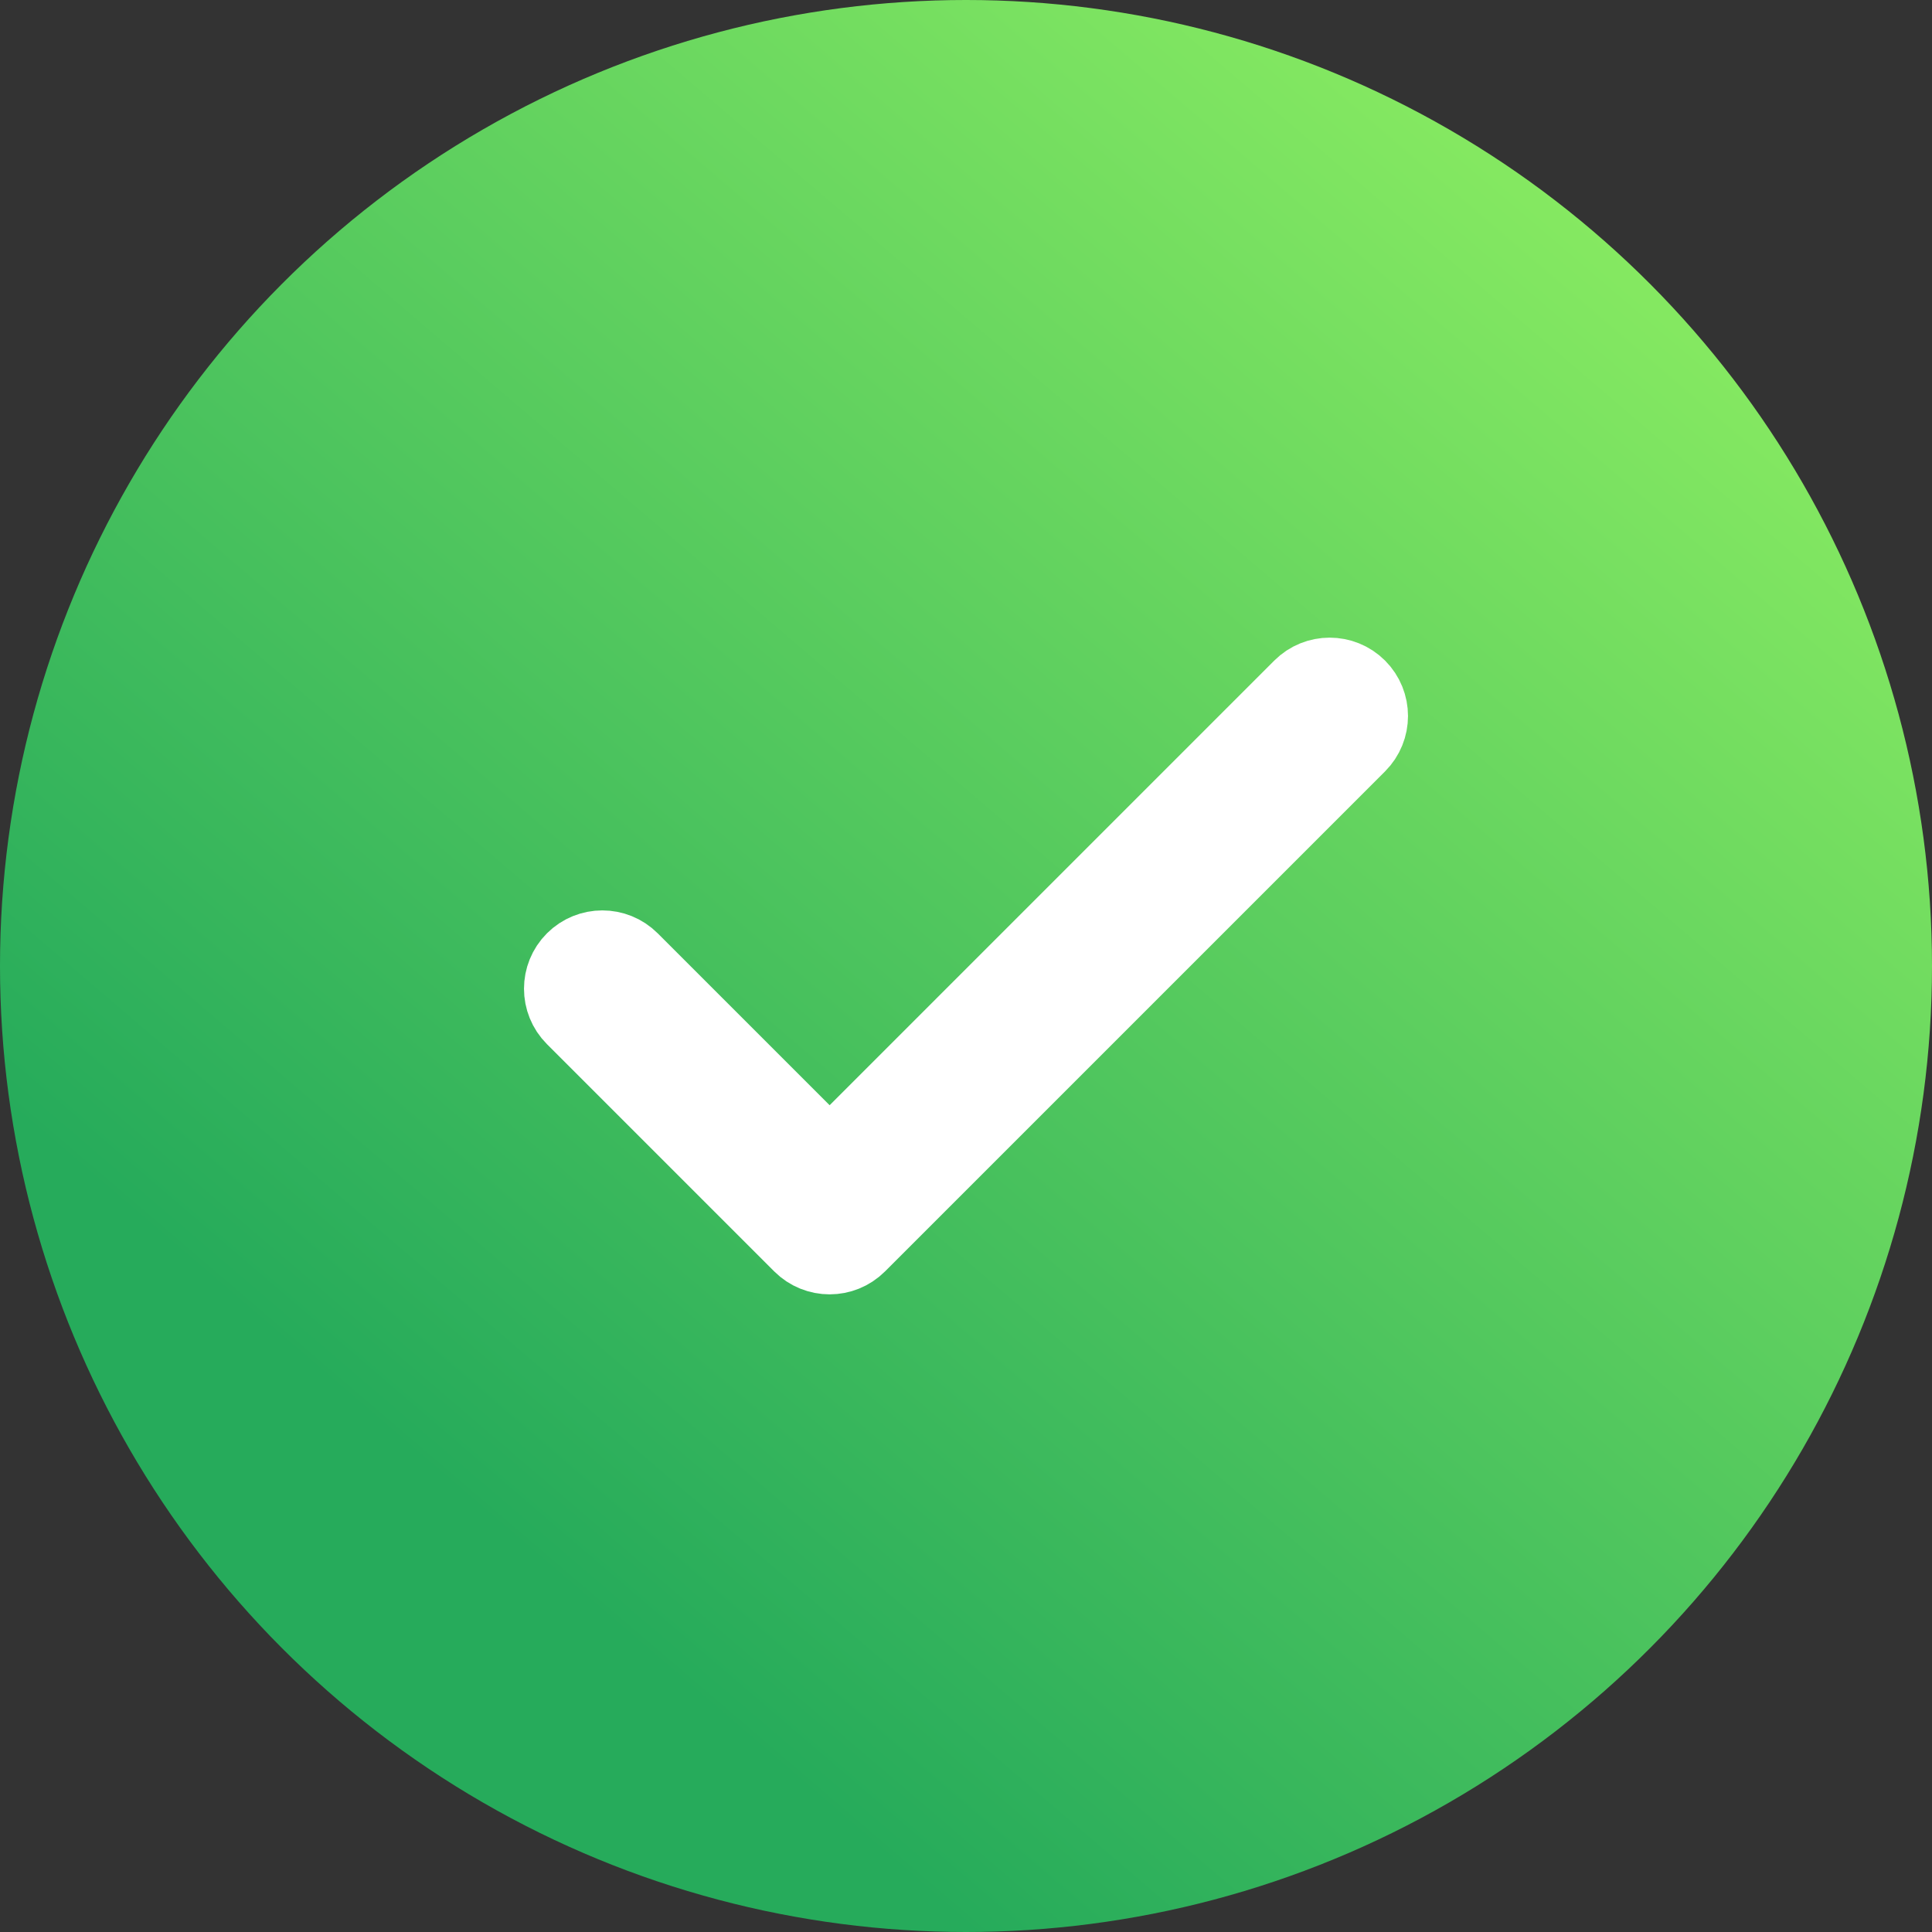
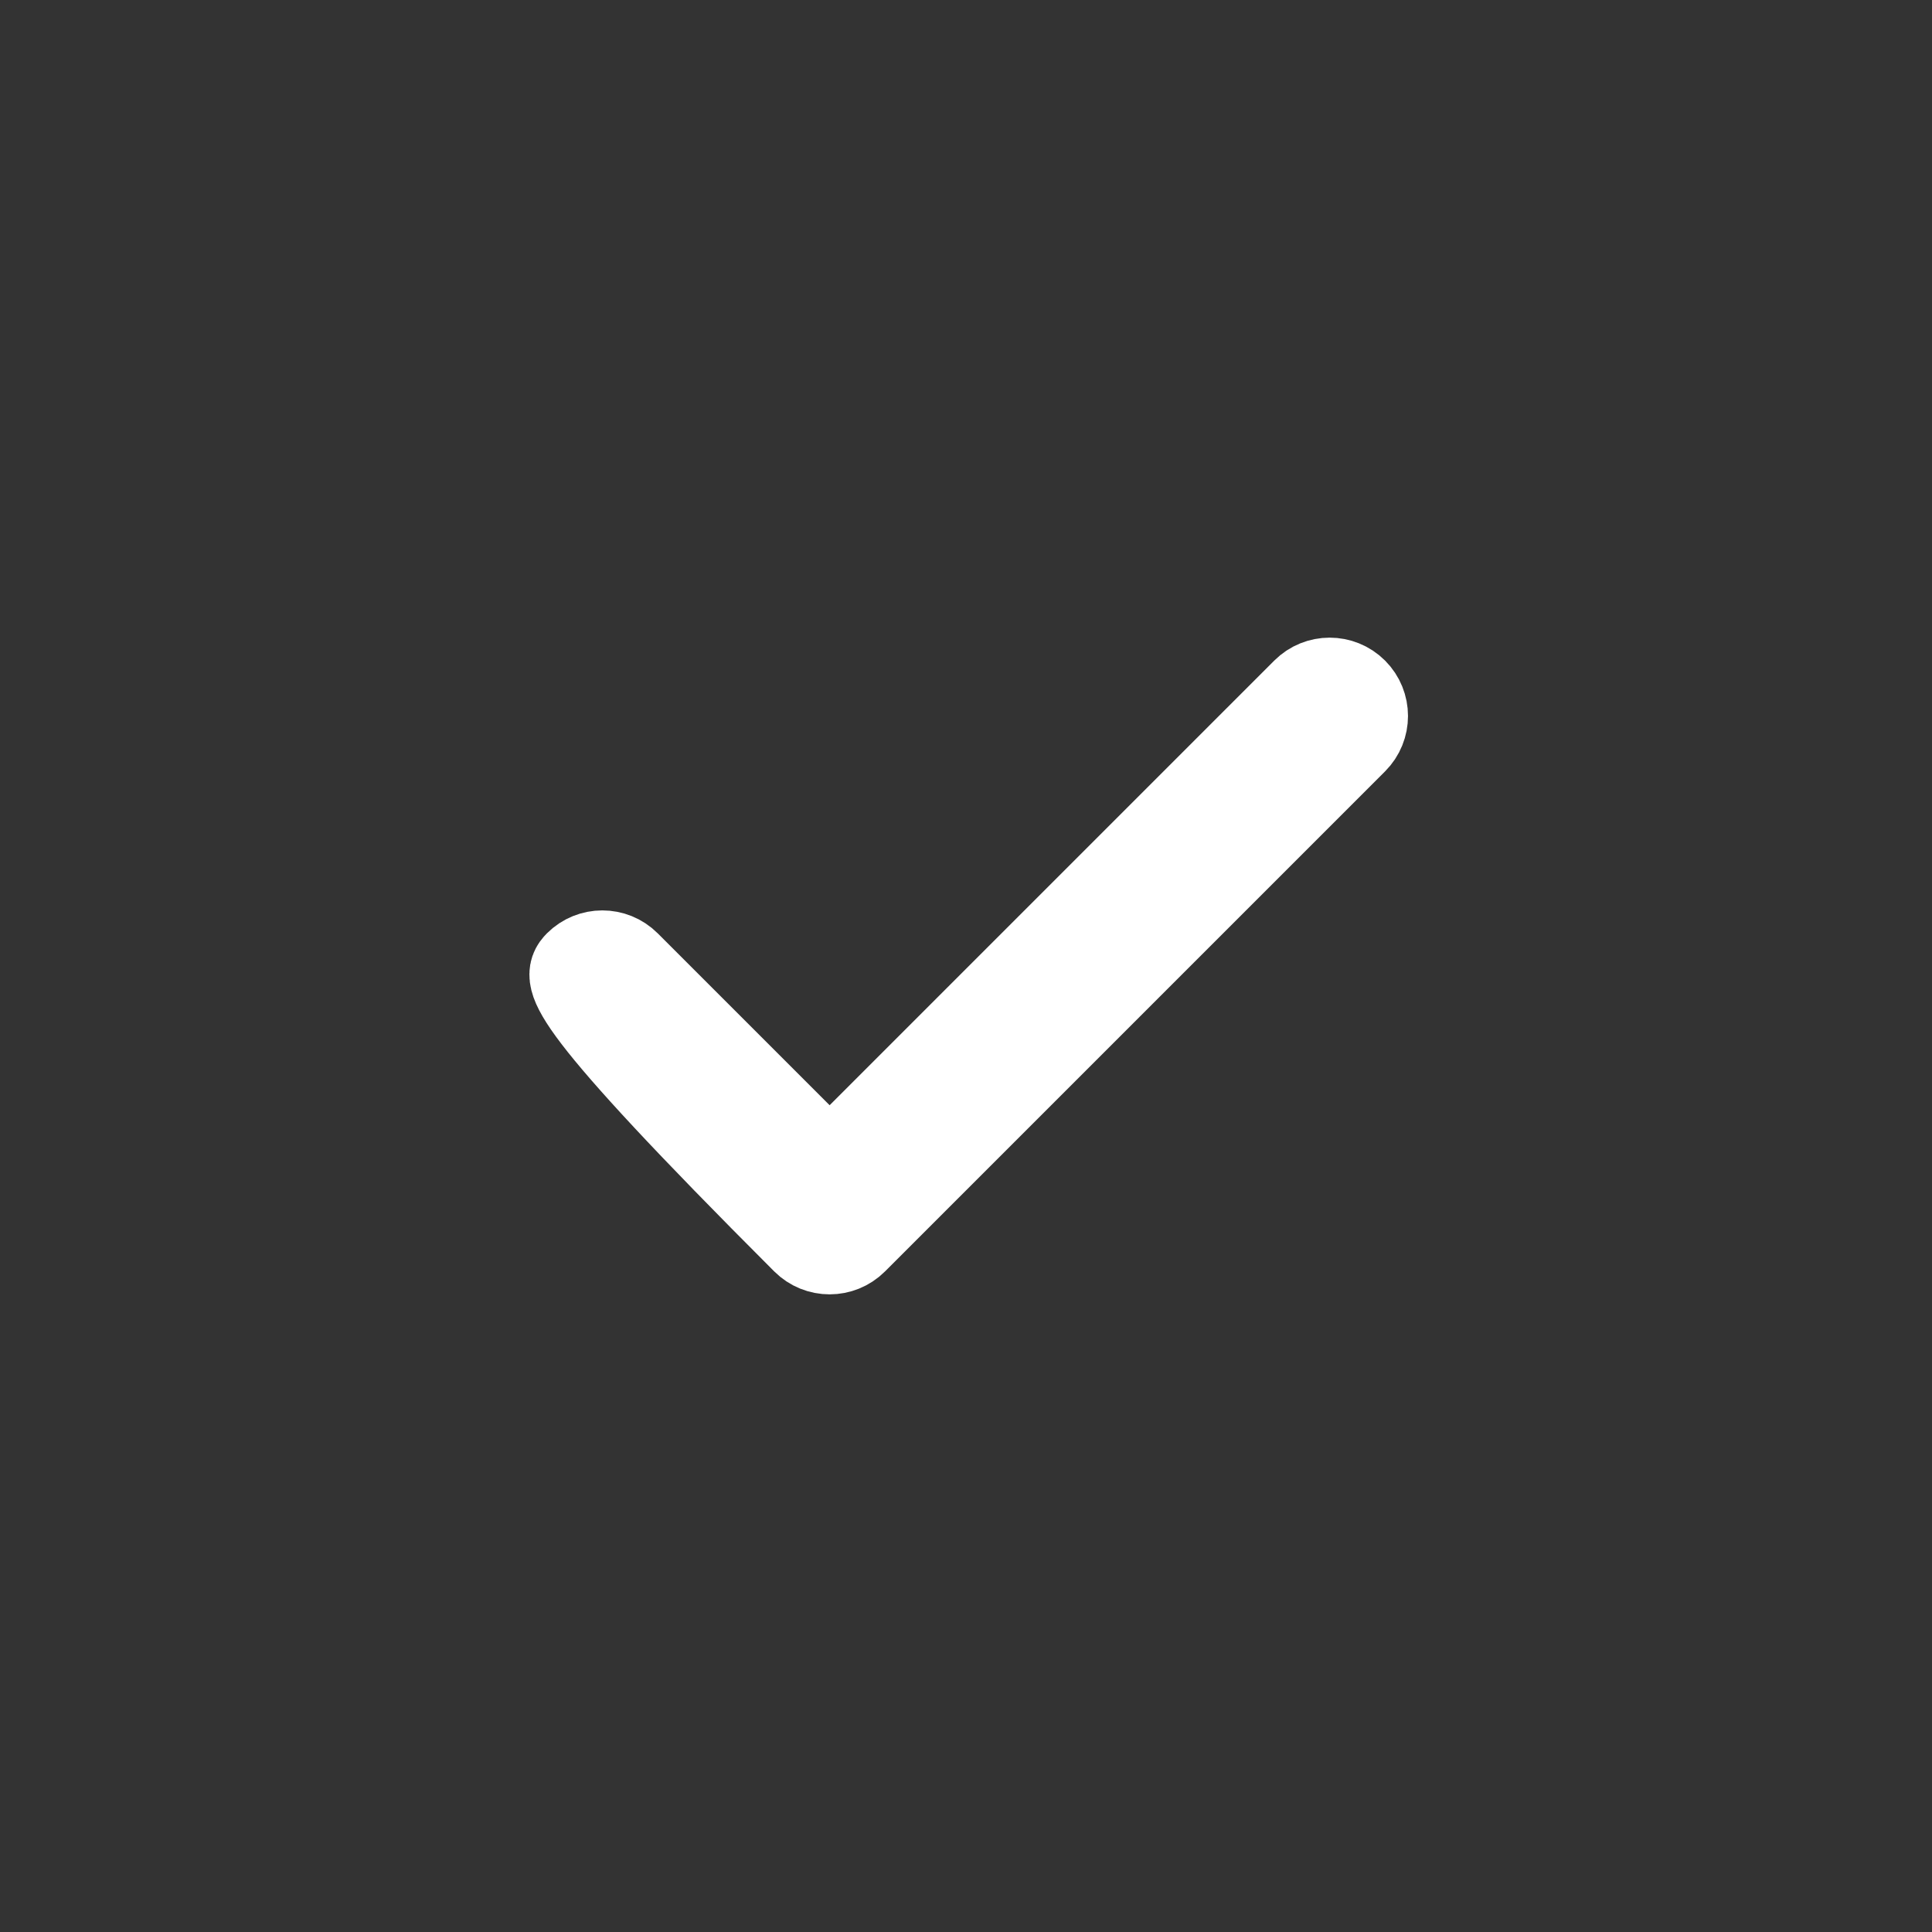
<svg xmlns="http://www.w3.org/2000/svg" width="17" height="17" viewBox="0 0 17 17" fill="none">
  <rect x="0" y="0" width="17" height="17" fill="#333333" stroke="none" />
-   <circle cx="8.5" cy="8.5" r="8.5" fill="url(#paint0_linear_1_3677)" />
-   <path fill-rule="evenodd" clip-rule="evenodd" d="M11.912 6.088C12.029 6.205 12.029 6.395 11.912 6.512L7.512 10.912C7.395 11.029 7.205 11.029 7.088 10.912L5.088 8.912C4.971 8.795 4.971 8.605 5.088 8.488C5.205 8.371 5.395 8.371 5.512 8.488L7.3 10.276L11.488 6.088C11.605 5.971 11.795 5.971 11.912 6.088Z" fill="#00076A" stroke="white" stroke-width="0.779" stroke-linecap="round" stroke-linejoin="round" />
+   <path fill-rule="evenodd" clip-rule="evenodd" d="M11.912 6.088C12.029 6.205 12.029 6.395 11.912 6.512L7.512 10.912C7.395 11.029 7.205 11.029 7.088 10.912C4.971 8.795 4.971 8.605 5.088 8.488C5.205 8.371 5.395 8.371 5.512 8.488L7.3 10.276L11.488 6.088C11.605 5.971 11.795 5.971 11.912 6.088Z" fill="#00076A" stroke="white" stroke-width="0.779" stroke-linecap="round" stroke-linejoin="round" />
  <defs>
    <linearGradient id="paint0_linear_1_3677" x1="17" y1="0" x2="5.013" y2="14.019" gradientUnits="userSpaceOnUse">
      <stop stop-color="#9BF763" />
      <stop offset="1" stop-color="#26AB5B" />
    </linearGradient>
  </defs>
</svg>